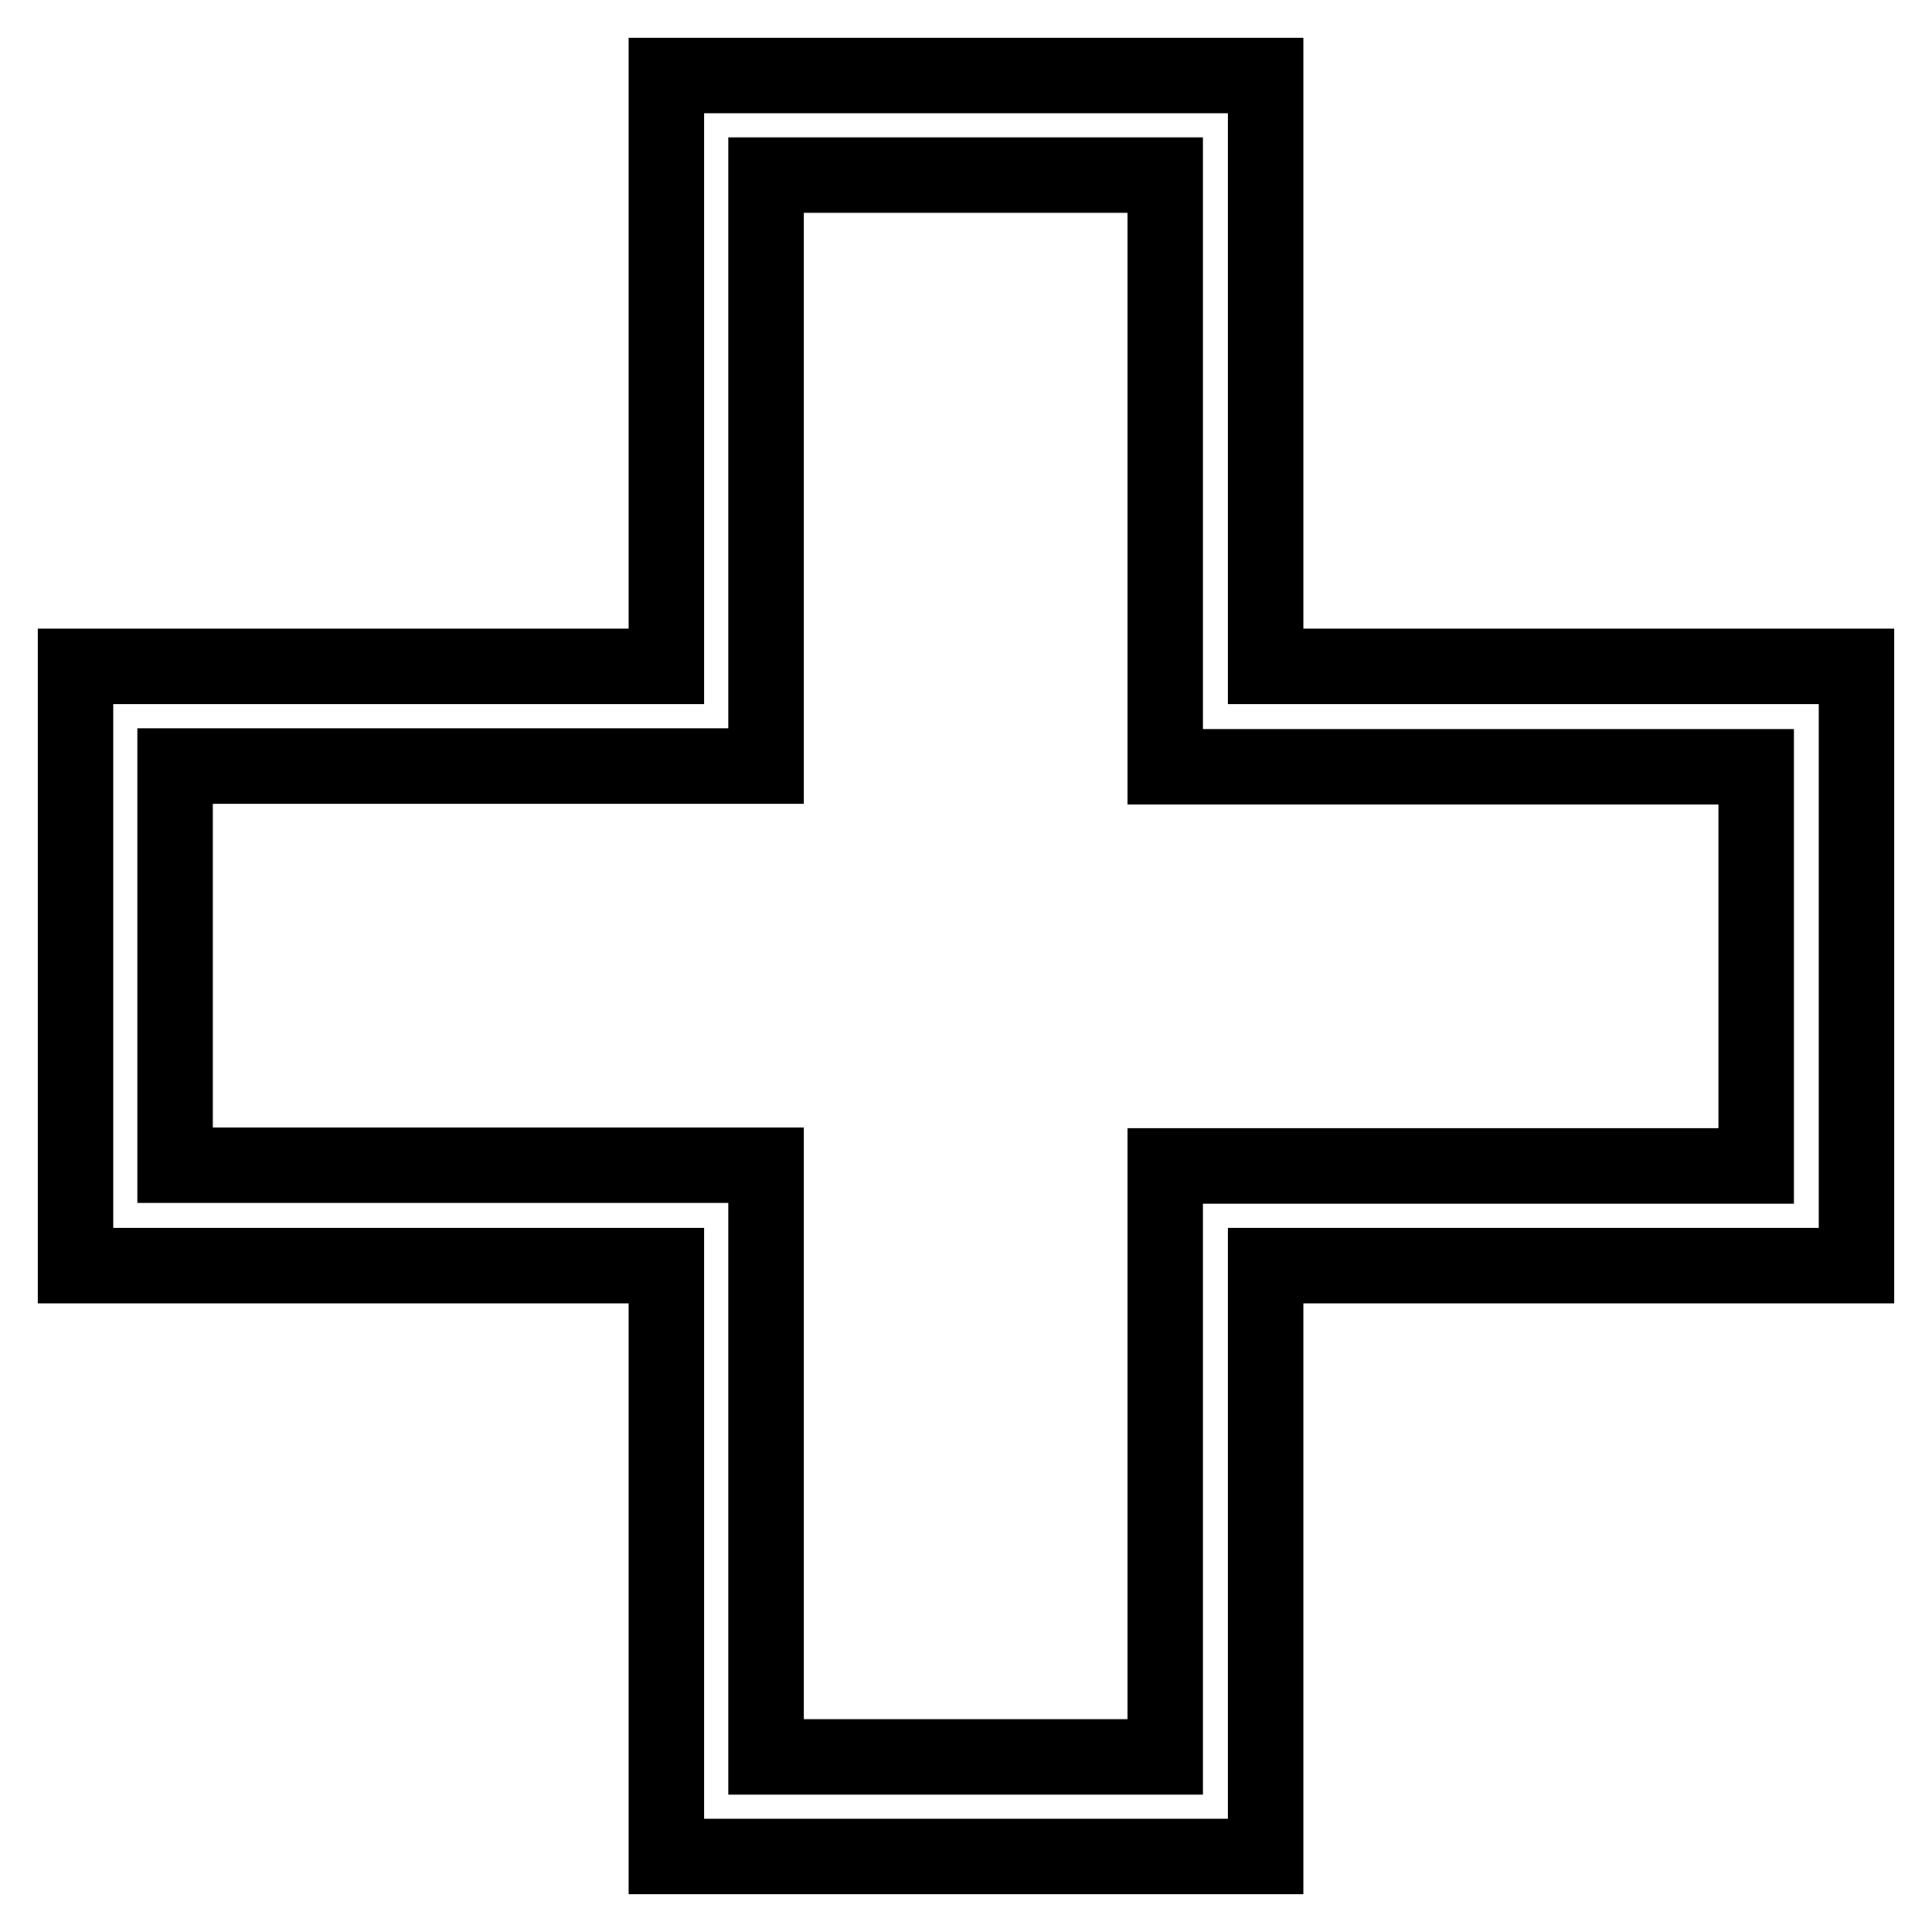
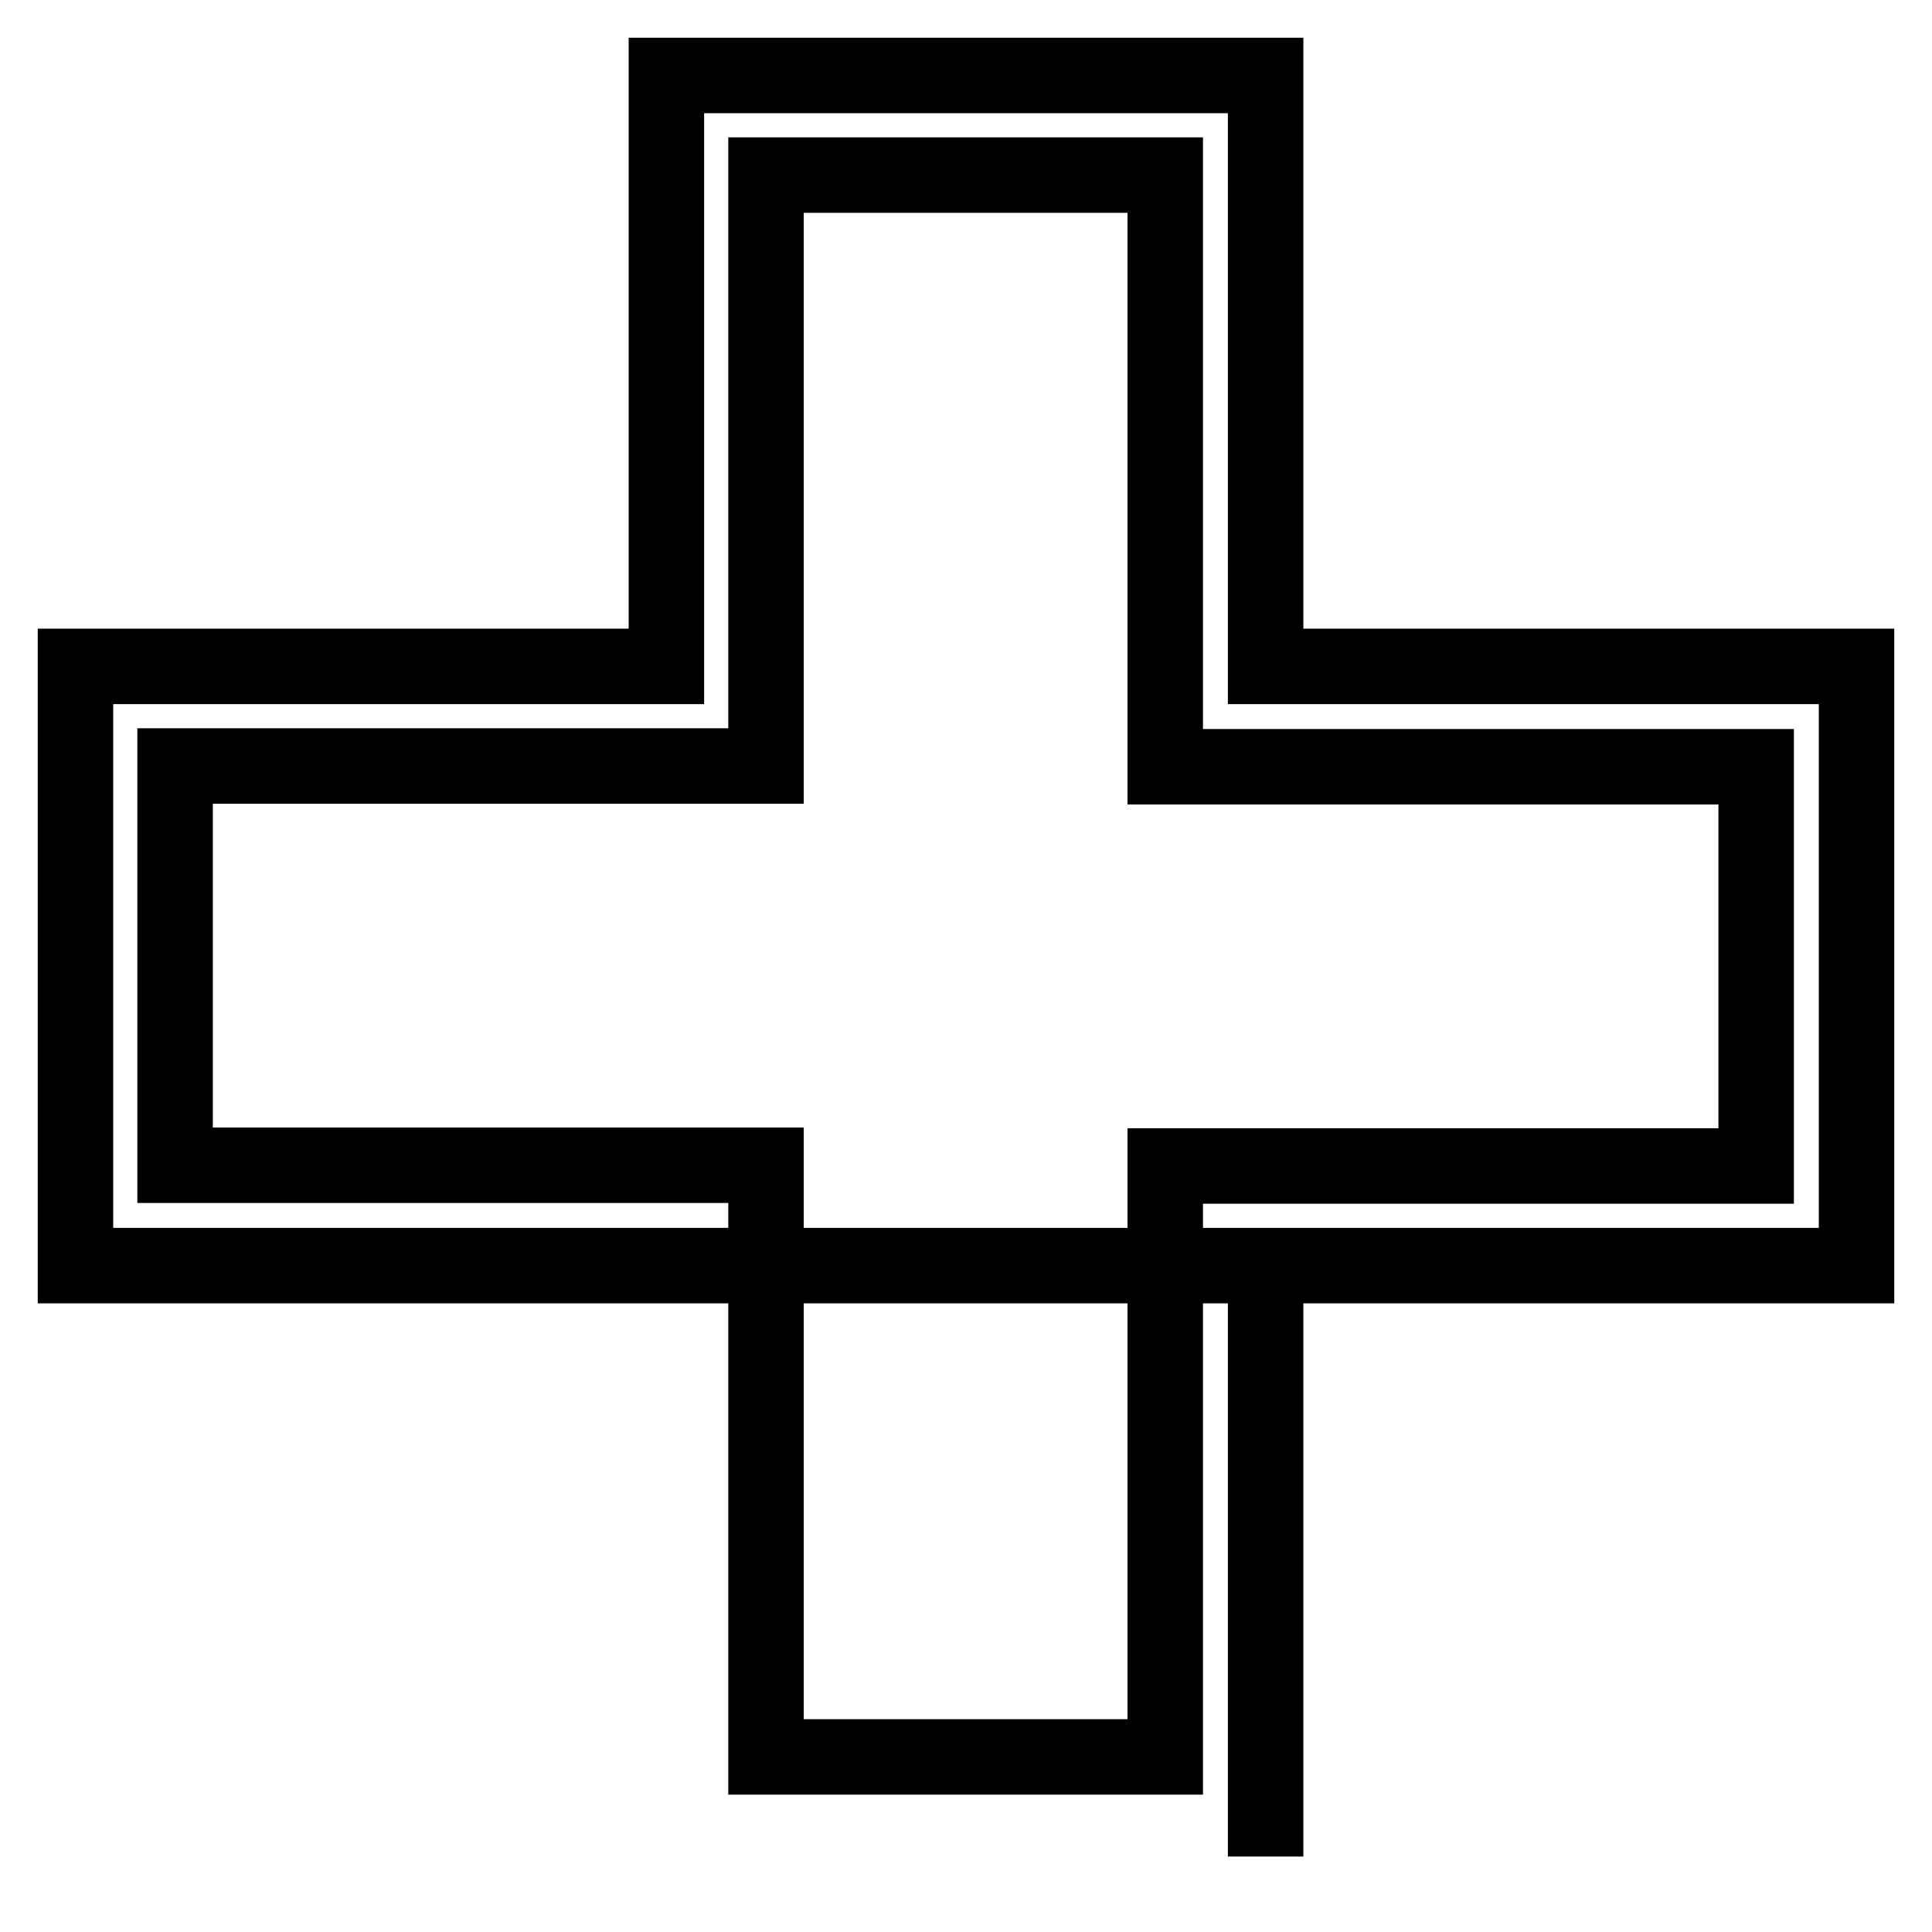
<svg xmlns="http://www.w3.org/2000/svg" version="1.1" x="0px" y="0px" viewBox="0 0 256 256" enable-background="new 0 0 256 256" xml:space="preserve">
  <g>
-     <path stroke-width="10" fill-opacity="0" stroke="#000000" d="M167.7,246H88.3v-78.3H10V88.3h78.3V10h79.4v78.3H246v79.4h-78.3V246z M101.5,232.8h52.9v-78.3h78.3v-52.9 h-78.3V23.2h-52.9v78.3H23.2v52.9h78.3V232.8z" />
+     <path stroke-width="10" fill-opacity="0" stroke="#000000" d="M167.7,246v-78.3H10V88.3h78.3V10h79.4v78.3H246v79.4h-78.3V246z M101.5,232.8h52.9v-78.3h78.3v-52.9 h-78.3V23.2h-52.9v78.3H23.2v52.9h78.3V232.8z" />
  </g>
</svg>